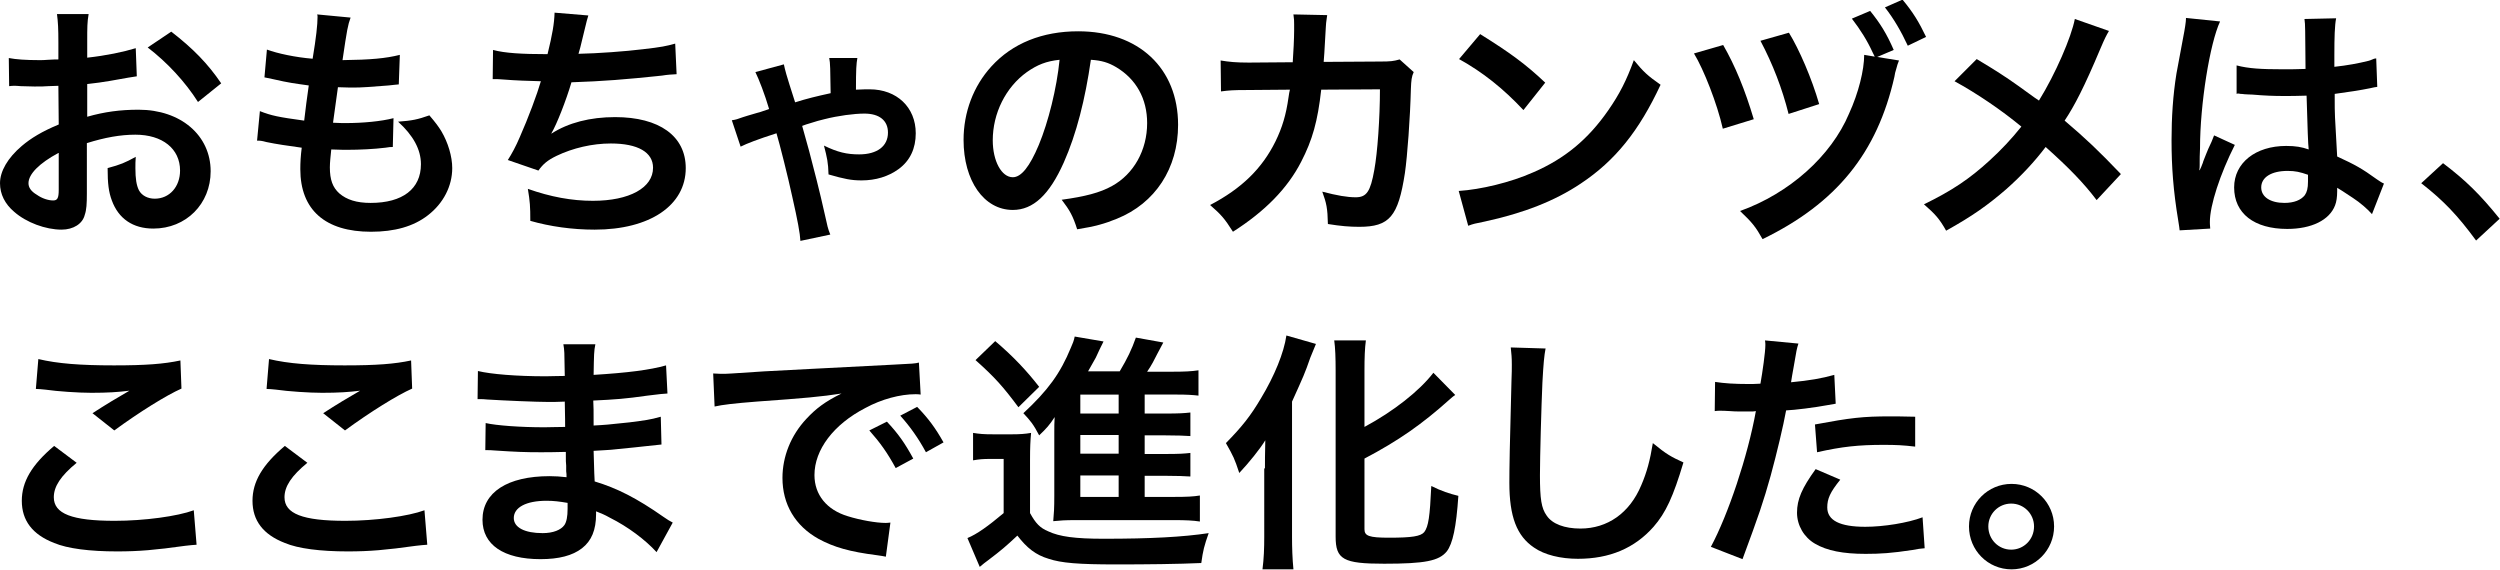
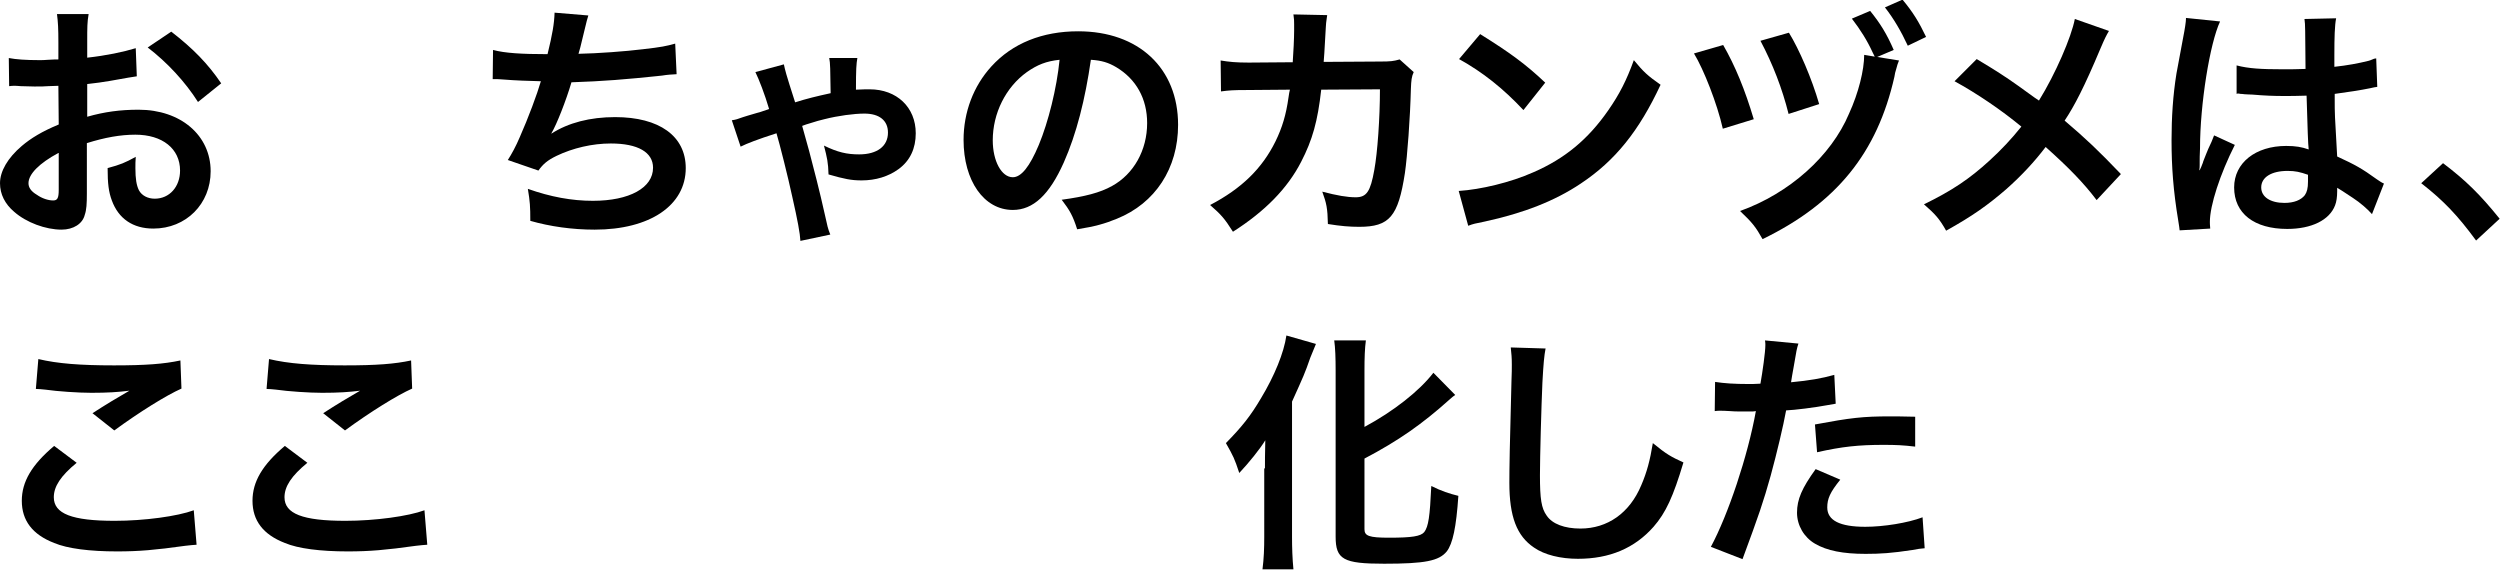
<svg xmlns="http://www.w3.org/2000/svg" version="1.1" id="レイヤー_1" x="0px" y="0px" viewBox="0 0 710.9 162" style="enable-background:new 0 0 710.9 162;" xml:space="preserve">
  <g>
    <g>
      <g>
        <path d="M24.7,55c0,2.9-0.1,4.7-0.6,6.1c-0.6,2.5-3.2,4.2-6.6,4.2c-4.5,0-10-2-13.5-5.1C1.4,58,0,55.2,0,52.1     c0-3.4,2.2-7.2,6.2-10.6c2.6-2.2,5.7-4.1,10.5-6.1l-0.1-11c-0.6,0-0.6,0-2.9,0.1c-1.1,0.1-2.1,0.1-3.9,0.1     c-1.1,0-3.1-0.1-3.9-0.1c-0.9-0.1-1.6-0.1-1.8-0.1c-0.3,0-0.9,0-1.5,0.1l-0.1-8c2,0.4,4.9,0.6,8.7,0.6c0.7,0,1.5,0,2.5-0.1     c1.7-0.1,2.1-0.1,2.9-0.1v-4.7c0-4.1-0.1-5.9-0.4-8.2h9c-0.4,2.3-0.4,3.8-0.4,7.8v4.6c5.4-0.6,10.2-1.6,13.8-2.7l0.3,8     c-1.3,0.2-2.7,0.4-7.6,1.3c-2.4,0.4-3.8,0.6-6.5,0.9v9.3c4.9-1.4,9.4-2,14.6-2c12,0,20.5,7.3,20.5,17.5c0,9.3-7,16.3-16.3,16.3     c-5.8,0-9.9-2.8-11.8-8c-0.9-2.4-1.2-4.8-1.2-9.2c3.7-1,4.9-1.5,8-3.2c-0.1,1.4-0.1,2-0.1,3.2c0,3,0.3,4.9,1,6.3     c0.8,1.5,2.5,2.4,4.5,2.4c4.2,0,7.2-3.4,7.2-8c0-6.2-5-10.2-12.7-10.2c-4.3,0-8.7,0.8-13.8,2.4L24.7,55z M16.6,43.5     c-5.4,2.9-8.5,6-8.5,8.6c0,1.2,0.7,2.3,2.4,3.3c1.4,1,3.2,1.6,4.6,1.6c1.2,0,1.6-0.6,1.6-3V43.5z M56.3,29     c-3.6-5.7-8.8-11.3-14.3-15.5L48.7,9c6.2,4.8,10.4,9.1,14.2,14.7L56.3,29z" />
      </g>
      <g>
-         <path d="M73.9,31.6c3.3,1.3,5.3,1.7,12.6,2.7c0.3-2.6,0.9-7.4,1.3-10c-4.2-0.6-5.4-0.7-10.2-1.8c-1-0.2-1.4-0.3-2.4-0.5l0.7-7.9     c3,1.1,8.1,2.2,13,2.6c1-6,1.4-9.7,1.4-11.9c0-0.2,0-0.4-0.1-0.7l9.5,0.9c-0.8,2.2-1,3.3-2.3,12.1c8.1-0.1,12.3-0.5,16.3-1.5     l-0.3,8.4c-0.9,0.1-1.3,0.1-2.9,0.3c-5.2,0.4-7.5,0.6-10,0.6c-0.7,0-1.4,0-4.4-0.1c-0.7,5.2-0.9,6.7-1.4,10.1     c2.2,0.1,2.7,0.1,3.5,0.1c5.1,0,10.2-0.5,13.7-1.4l-0.2,8.2c-0.7,0-0.9,0-2.1,0.2c-3.2,0.4-7.4,0.6-10.8,0.6     c-1.1,0-1.8,0-4.6-0.1c-0.2,1.9-0.4,3.8-0.4,5.1c0,3.5,0.8,5.7,2.7,7.4c2.1,1.8,4.9,2.7,8.9,2.7c9.1,0,14.3-4,14.3-11     c0-4.2-2.2-8.2-6.5-12.1c4-0.3,5.5-0.6,8.9-1.8c1.8,2.1,2.6,3.2,3.4,4.5c1.9,3.2,3.1,7.2,3.1,10.5c0,5.1-2.5,10-6.9,13.4     c-4.1,3.2-9.5,4.7-16.2,4.7c-13,0-20.1-6.2-20.1-17.8c0-1.9,0.1-3.7,0.4-6.1c-4.3-0.6-7.1-1-10-1.6c-1.5-0.4-1.7-0.4-2.7-0.4     L73.9,31.6z" />
-       </g>
+         </g>
      <g>
        <path d="M140.2,14.2c3.3,0.9,8.1,1.2,15.5,1.2c1.4-5.7,1.9-8.7,2-11.8l9.6,0.8c-0.4,1.3-0.4,1.3-1.1,4.2     c-1.3,5.4-1.3,5.4-1.7,6.7c5.4-0.1,13.5-0.7,18.3-1.3c5.3-0.6,6.7-0.9,9.2-1.6l0.4,8.7c-1.6,0.1-2.3,0.1-4.2,0.4     c-10.4,1.1-16.7,1.6-25.7,1.9c-1.5,5.1-4.2,12-5.7,14.5v0.1c4.8-3.1,11-4.7,18.1-4.7c12.6,0,20.1,5.4,20.1,14.5     c0,10.6-10.2,17.5-25.9,17.5c-6.4,0-12.7-0.9-18.3-2.5c0-4.1-0.1-5.5-0.7-9.1c6.5,2.3,12.5,3.4,18.5,3.4     c10.4,0,17.1-3.7,17.1-9.4c0-4.4-4.3-6.9-12-6.9c-5.3,0-10.8,1.3-15.4,3.5c-2.7,1.3-3.9,2.4-5.2,4.2l-8.7-3     c1.1-1.7,2.3-3.9,3.4-6.5c2.4-5.4,5-12.4,6-15.9c-3.8-0.1-7-0.2-10.8-0.5c-1-0.1-1.7-0.1-2.3-0.1c-0.1,0-0.3,0-0.6,0L140.2,14.2z     " />
      </g>
      <g>
        <path d="M222.9,18.3c0.4,1.8,0.4,2.1,3.2,10.8c3.5-1.1,6-1.7,10.1-2.6c-0.1-6.7-0.1-8.6-0.4-10h8c-0.3,1.7-0.4,3.2-0.4,9     c2.2-0.1,2.7-0.1,3.9-0.1c7.7,0,13.1,5.1,13.1,12.5c0,4.3-1.6,7.8-4.9,10.2c-2.9,2.1-6.5,3.2-10.5,3.2c-2.9,0-4.9-0.4-9.4-1.7     c-0.1-3.4-0.4-4.7-1.3-8.2c3.9,1.9,6.5,2.5,10,2.5c5.1,0,8.2-2.3,8.2-6.2c0-3.4-2.4-5.4-6.7-5.4c-2.9,0-7.5,0.6-11.4,1.6     c-1.6,0.4-1.7,0.4-5.2,1.5c-0.5,0.2-0.5,0.2-1.1,0.4c0.4,1.4,0.4,1.4,2,7.2c1.1,4.1,3.1,11.9,4.4,17.8c0.8,3.6,0.9,4.2,1.6,5.9     l-8.5,1.8c-0.1-2.1-0.8-5.9-2.3-12.5c-1.2-5.6-3.6-15.1-4.5-18.1c-5.3,1.7-8.4,2.9-10.2,3.8l-2.5-7.5c1.3-0.2,1.5-0.3,3.2-0.9     c0.3-0.1,1.9-0.6,4-1.2c0.5-0.1,0.5-0.1,3.4-1.1c-1.2-4.1-2.9-8.5-3.9-10.5L222.9,18.3z" />
      </g>
      <g>
        <path d="M302.5,46.2c-4.1,9.2-8.7,13.5-14.5,13.5c-8.2,0-14-8.3-14-19.9c0-7.9,2.8-15.3,7.9-20.9c6-6.6,14.5-10,24.7-10     c17.2,0,28.4,10.5,28.4,26.6c0,12.4-6.5,22.3-17.4,26.7c-3.4,1.4-6.2,2.2-11.3,3c-1.2-3.8-2.1-5.4-4.4-8.4     c6.6-0.9,10.9-2,14.3-3.9c6.2-3.4,10-10.2,10-17.9c0-6.9-3.1-12.5-8.8-15.9c-2.2-1.3-4.1-1.9-7.2-2.1     C308.6,28.2,306.1,38.1,302.5,46.2z M292,20.5c-6,4.3-9.7,11.7-9.7,19.4c0,5.9,2.5,10.5,5.7,10.5c2.4,0,4.8-3,7.4-9.2     c2.7-6.5,5.1-16.1,5.9-24.2C297.5,17.4,295,18.4,292,20.5z" />
      </g>
      <g>
        <path d="M402,20.5c-0.6,1.3-0.7,2.3-0.8,4.8c-0.2,8.1-1,19.1-1.7,23.9c-1.9,12.4-4.4,15.3-13,15.3c-2.7,0-5.2-0.2-8.9-0.8     c-0.1-4.5-0.4-5.9-1.6-9.2c4.2,1.1,7.1,1.6,9.5,1.6c3.1,0,4.2-1.6,5.3-7.8c0.9-4.9,1.6-14.7,1.6-22.9l-16.7,0.1     c-1,9-2.5,14.3-5.7,20.5c-3.9,7.6-10.3,14.1-19.4,19.9c-2.4-3.8-3.4-4.9-6.5-7.6c9-4.7,14.8-10.4,18.6-18.1     c1.9-3.9,3-7.5,3.7-12.5c0.1-1,0.3-1.7,0.4-2.2l-11.9,0.1c-4.4,0-5.4,0.1-7.7,0.4l-0.1-8.8c2.4,0.4,4.4,0.6,8,0.6l12.5-0.1     c0.2-2.7,0.4-6.9,0.4-9V6.9c0-0.9,0-1.5-0.2-2.8l9.6,0.2c-0.1,0.9-0.2,1.2-0.3,2.2c0,0.4-0.1,0.9-0.1,1.4     c-0.1,1.5-0.1,1.5-0.3,5.2c-0.1,1.6-0.1,2.2-0.3,4.5l15.9-0.1c3.2,0,3.9-0.1,5.7-0.6L402,20.5z" />
      </g>
      <g>
        <path d="M414.8,54.3c6.2-0.4,14.7-2.4,21.2-5.3c9-3.9,15.6-9.4,21.3-17.6c3.2-4.6,5.2-8.5,7.3-14.3c2.8,3.4,3.9,4.4,7.6,7     c-6.1,13.1-12.9,21.6-22.7,28.1c-7.3,4.9-16.2,8.4-27.3,10.8c-2.9,0.6-3.1,0.6-4.7,1.2L414.8,54.3z M420.9,9.7     c8.5,5.3,13,8.6,18.5,13.8l-6.2,7.8c-5.7-6.1-11.6-10.8-18.3-14.5L420.9,9.7z" />
      </g>
      <g>
        <path d="M490,12.8c3.4,5.9,6.2,12.7,8.7,21.1l-8.8,2.7c-1.6-7.1-5.4-16.8-8.2-21.4L490,12.8z M540,17.2c-0.4,1-0.5,1.3-0.7,2.1     c-0.1,0.3-0.2,0.8-0.4,1.4l-0.2,1.1c-4.9,21.7-16.5,36-37.5,46.2c-1.9-3.4-2.9-4.7-6.4-8c14-5,25.9-15.6,31-27.7     c2.7-5.9,4.3-12.4,4.3-16.7l3,0.5l-0.3-0.6l-0.3-0.6c-1.5-3.3-3.5-6.5-5.9-9.6l5.2-2.2c2.9,3.6,4.7,6.5,6.7,11.1l-4.7,2L540,17.2     z M508.7,9.3c2.9,4.7,6.5,13,8.6,20.3l-8.7,2.8c-1.8-7.2-4.5-14.2-8-20.8L508.7,9.3z M542.5,13c-1.9-4.1-4-7.7-6.5-10.9l5-2.2     c3,3.6,4.7,6.4,6.7,10.6L542.5,13z" />
      </g>
      <g>
        <path d="M599.7,8.8c-0.8,1.4-1.1,1.9-2.5,5.2c-4.5,10.7-7.3,16.1-10.1,20.3c6,5.1,9.7,8.6,16,15.2l-6.9,7.4     c-3.7-4.9-8-9.3-14.5-15.1c-3.1,4.1-6.8,8.1-11.2,12c-5.2,4.5-9.7,7.7-17.1,11.8c-1.9-3.4-3.1-4.7-6.3-7.5     c8-3.9,12.9-7.2,18.6-12.4c3.4-3.1,6.3-6.2,9.1-9.7c-5.7-4.7-12.6-9.4-19-12.9l6.3-6.3c5.2,3.1,8.3,5.1,11.8,7.6     c5.4,3.9,5.4,3.9,5.9,4.2C584.5,21,589,10.6,590,5.4L599.7,8.8z" />
      </g>
      <g>
        <path d="M619.8,65.5c-0.1-0.7-0.1-1.1-0.4-2.8c-1.4-8.4-1.9-15.3-1.9-22.8c0-6.5,0.4-12.8,1.4-19c0.4-2.1,0.4-2.1,1.9-10.2     c0.5-2.5,0.8-4.6,0.8-5.3c0-0.1,0-0.1,0-0.3l9.7,1c-2.9,6.2-5.7,23.5-5.7,36c-0.1,2.6-0.1,2.6-0.1,3.7c0,0.5,0,0.5,0,1.1     c0,0.6,0,0.7-0.1,1.5h0.1c0.4-0.8,0.4-0.8,0.9-2.1c0.1-0.5,0.5-1.3,0.9-2.4c0.6-1.5,0.6-1.5,1.4-3.2c0.1-0.2,0.2-0.4,0.9-2.2     l5.9,2.7c-4.2,8.3-7.1,17.2-7.1,21.9c0,0.5,0,0.6,0.1,1.9L619.8,65.5z M636,18.6c3.4,0.9,7.1,1.1,13,1.1c2.5,0,4.1,0,6.6-0.1     c0-4.2-0.1-7.8-0.1-10.8c0-1.6-0.1-2.7-0.2-3.4l9-0.2c-0.4,2-0.5,5.4-0.5,10.5c0,0.8,0,1.9,0,3.3c3.7-0.4,6.9-1,9.7-1.7     c0.4-0.1,0.4-0.1,1.6-0.6l0.6-0.1l0.3,8.1c-0.7,0.1-0.8,0.1-2.1,0.4c-2.4,0.5-6.2,1.1-10,1.6c0,0.6,0,0.6,0,1.6     c0,4,0,4.2,0.7,16.2c5.2,2.4,7,3.4,11.3,6.5c0.9,0.6,1.3,0.9,2,1.2l-3.4,8.7c-1.2-1.4-3.4-3.3-5.4-4.6c-2.4-1.6-4.1-2.7-4.5-2.9     c0,0.4,0,0.6,0,1c0,1.6-0.2,3-0.6,4c-1.6,4.2-6.7,6.7-13.6,6.7c-9.4,0-15.1-4.4-15.1-11.8c0-7,6.1-11.8,14.8-11.8     c2.7,0,4.4,0.3,6.4,1c-0.2-1.8-0.3-5.3-0.6-15.3c-2.9,0.1-4.6,0.1-6.5,0.1c-2.7,0-5.5-0.1-8.9-0.4c-1,0-1.8-0.1-2.2-0.1     c-0.6-0.1-1.1-0.1-1.2-0.1c-0.4-0.1-0.6-0.1-0.7-0.1c-0.1,0-0.2,0-0.4,0.1L636,18.6z M650.5,48.6c-4.6,0-7.5,1.8-7.5,4.7     c0,2.7,2.6,4.4,6.6,4.4c2.7,0,4.7-0.8,5.8-2.2c0.6-0.9,0.9-1.9,0.9-3.9c0-0.8,0-1.9,0-1.9C654,48.9,652.7,48.6,650.5,48.6z" />
      </g>
      <g>
        <path d="M694.7,46.4c6.6,5,10.6,9,16.1,15.8l-6.7,6.2c-5.2-7.1-9.3-11.4-15.6-16.3L694.7,46.4z" />
      </g>
      <g>
        <path d="M21.8,131.6c-4.5,3.7-6.5,6.7-6.5,9.8c0,4.7,5.2,6.7,17.3,6.7c8.5,0,17.9-1.3,22.5-3l0.8,9.8c-1.2,0.1-1.6,0.1-3.2,0.3     c-8.6,1.2-13.2,1.6-19.4,1.6c-7.8,0-14.1-0.8-17.9-2.4c-6.2-2.4-9.2-6.4-9.2-12c0-5.4,2.8-10.2,9.2-15.6L21.8,131.6z M10.9,102.1     c5.5,1.3,11.9,1.8,21.5,1.8c9.1,0,14.2-0.4,18.9-1.4l0.3,8c-4.3,1.9-12,6.7-19.1,11.9l-6.2-4.9c3.7-2.4,7.2-4.5,10.5-6.4     c-3.2,0.4-6.2,0.6-10.8,0.6c-3.7,0-9.6-0.4-13.1-0.9c-1.4-0.1-1.6-0.2-2.7-0.2L10.9,102.1z" />
      </g>
      <g>
        <path d="M87.4,131.6c-4.5,3.7-6.5,6.7-6.5,9.8c0,4.7,5.2,6.7,17.3,6.7c8.5,0,17.9-1.3,22.5-3l0.8,9.8c-1.2,0.1-1.6,0.1-3.2,0.3     c-8.6,1.2-13.2,1.6-19.4,1.6c-7.8,0-14.1-0.8-17.9-2.4c-6.2-2.4-9.2-6.4-9.2-12c0-5.4,2.8-10.2,9.2-15.6L87.4,131.6z M76.5,102.1     c5.5,1.3,11.9,1.8,21.5,1.8c9.1,0,14.2-0.4,18.9-1.4l0.3,8c-4.3,1.9-12,6.7-19.1,11.9l-6.2-4.9c3.7-2.4,7.2-4.5,10.5-6.4     c-3.2,0.4-6.2,0.6-10.8,0.6c-3.7,0-9.6-0.4-13.1-0.9c-1.4-0.1-1.6-0.2-2.7-0.2L76.5,102.1z" />
      </g>
      <g>
-         <path d="M186.7,157c-3.2-3.5-8.1-7.2-13.3-9.8c-1.6-0.9-2.2-1.1-3.9-1.8c0,0.4,0,0.6,0,0.8c0,4.5-1.3,7.6-4,9.7     c-2.7,2.1-6.6,3.1-11.8,3.1c-10.5,0-16.5-4.1-16.5-11.2c0-7.8,7.1-12.4,19.1-12.4c1.7,0,2.9,0.1,4.8,0.3c0-0.9,0-0.9-0.1-1.7     c0-0.4,0-0.9,0-1.6c-0.1-1-0.1-1-0.1-3.9c-3.4,0.1-5.7,0.1-7.2,0.1c-4.4,0-7-0.1-13-0.5c-0.9-0.1-1.6-0.1-2.7-0.1l0.1-7.7     c3.1,0.7,9.9,1.2,16.7,1.2c1.4,0,3.9-0.1,5.9-0.1c0-0.6,0-3.1-0.1-7.2c-2.3,0.1-3.4,0.1-4.5,0.1c-3.5,0-12.8-0.4-17.6-0.7     c-0.8-0.1-1.4-0.1-1.6-0.1c-0.3,0-0.6,0-1.1,0l0.1-8c3.7,0.9,11,1.5,19.3,1.5c1.1,0,3.6-0.1,5.4-0.1c-0.1-7.2-0.1-7.2-0.4-9h9.1     c-0.4,1.9-0.4,2.9-0.5,8.7c9.7-0.6,16-1.4,20.6-2.7l0.4,8c-1.6,0.1-1.6,0.1-5.7,0.6c-6.3,0.9-9.1,1.1-15.4,1.4     c0.1,1.8,0.1,2.7,0.1,7.1c3.6-0.2,3.6-0.2,10.2-0.9c4.5-0.6,5.7-0.7,8.9-1.6l0.2,7.9c-1.2,0.1-3,0.3-4.7,0.5     c-1.1,0.1-4.3,0.5-9.7,1c-1,0.1-2.1,0.1-4.9,0.3c0.2,7,0.2,7,0.3,8.7c6.3,1.9,11.9,4.7,19.6,10.1c1.2,0.8,1.6,1.1,2.6,1.6     L186.7,157z M155.4,142.4c-5.8,0-9.3,1.9-9.3,4.9c0,2.7,3.1,4.3,8.2,4.3c3,0,5.2-0.9,6.2-2.3c0.6-0.9,0.9-2.4,0.9-4.6     c0-0.3,0-1.7,0-1.7C159,142.6,157.5,142.4,155.4,142.4z" />
-       </g>
+         </g>
      <g>
-         <path d="M202.8,106.2c1.6,0.1,2.4,0.1,2.7,0.1c1.3,0,1.3,0,11.8-0.7c5.2-0.3,17.5-0.9,36.6-1.9c5.9-0.3,6.2-0.3,7.4-0.6l0.5,9.1     c-0.8-0.1-0.8-0.1-1.5-0.1c-4.3,0-9.6,1.4-14.2,3.9c-9.1,4.7-14.5,11.9-14.5,19.1c0,5.6,3.5,9.9,9.5,11.7     c3.5,1.1,8.1,1.9,10.7,1.9c0.1,0,0.7,0,1.4-0.1l-1.3,9.7c-0.9-0.2-1.1-0.2-2.4-0.4c-7.9-1-12.4-2.3-16.8-4.7     c-6.6-3.7-10.2-9.8-10.2-17.3c0-6.1,2.4-12.1,6.8-16.8c2.7-2.9,5.3-4.9,10-7.2c-5.8,0.9-10.2,1.3-24.2,2.3     c-6.4,0.5-9.7,0.9-11.9,1.4L202.8,106.2z M252.2,119.9c3.2,3.4,5.1,6.1,7.5,10.5l-5,2.7c-2.4-4.4-4.4-7.2-7.5-10.7L252.2,119.9z      M263.3,128.6c-2.1-3.9-4.5-7.3-7.3-10.4l4.8-2.5c3.2,3.3,5.2,6,7.5,10.1L263.3,128.6z" />
-       </g>
+         </g>
      <g>
-         <path d="M276.7,123.1c1.9,0.3,3,0.4,5.7,0.4h5.4c2.1,0,3.7-0.1,5.4-0.4c-0.2,2.2-0.3,4-0.3,7.8v15c1.6,2.9,2.8,4.2,5.2,5.2     c3.2,1.5,7.6,2.1,15.8,2.1c13.3,0,22.5-0.5,29.8-1.6c-1.3,3.7-1.6,4.9-2.1,8.5c-6.4,0.3-15.7,0.4-24.2,0.4     c-10.7,0-15.6-0.4-19.2-1.6c-3.7-1.1-6.2-3.1-8.9-6.6c-3.2,3-4.6,4.2-8.3,7c-0.7,0.5-1.6,1.2-2.4,1.9l-3.5-8.2     c2.7-1.1,5.9-3.4,10.3-7.1v-15.4h-3.9c-2,0-3.1,0.1-4.8,0.4V123.1z M283,97c5.2,4.4,9,8.5,12.5,13l-5.9,5.8     c-4.4-5.9-6.7-8.5-12.2-13.4L283,97z M325.4,141.3h8.6c3.5,0,5.4-0.1,7.2-0.4v7.4c-1.9-0.3-4.1-0.4-7.2-0.4H306     c-3.2,0-4.5,0.1-6.5,0.3c0.2-2.2,0.3-3.7,0.3-7.2v-18.2c0-1.5,0-2.5,0.1-4.2c-1.4,2.2-2.4,3.3-4.4,5.2c-1.6-3.1-2.6-4.3-4.5-6.3     c7-6.5,10.5-11.3,13.5-18.6c0.5-1.1,0.9-2.1,1.1-3.2l8.2,1.4c-1.1,2.2-1.1,2.2-2.2,4.6c-0.1,0.1-0.8,1.5-2.2,3.9h9     c2.2-3.7,3.4-6.2,4.6-9.6l7.8,1.4c-0.5,0.9-0.7,1.3-1.7,3.2c-0.9,1.8-1.6,3.2-2.9,5.1h7.5c3.1,0,5.2-0.1,7.1-0.4v7.2     c-1.7-0.2-3.4-0.3-6.1-0.3h-9.2v5.4h5.8c4.1,0,5.4-0.1,7.2-0.3v6.7c-2-0.1-3.3-0.2-7.2-0.2h-5.8v5.3h5.8c4.1,0,5.4-0.1,7.2-0.3     v6.7c-2-0.1-3.3-0.2-7.2-0.2h-5.8V141.3z M318.1,112.2h-10.9v5.4h10.9V112.2z M318.1,123.7h-10.9v5.3h10.9V123.7z M307.2,135.2     v6.1h10.9v-6.1H307.2z" />
-       </g>
+         </g>
      <g>
        <path d="M359.7,133.2c0-2.5,0-3.2,0.1-8c-1.6,2.6-4.6,6.3-7.4,9.3c-1.4-4.2-1.6-4.6-3.8-8.5c4.6-4.7,7-7.7,10-12.8     c3.8-6.3,6.5-12.9,7.2-17.8l8.4,2.4c-0.6,1.4-0.9,2.2-1.6,3.9c-1.6,4.6-1.9,5.2-5.2,12.5v38.5c0,2.9,0.1,6.2,0.4,9.2h-8.8     c0.4-3.2,0.5-5.9,0.5-9.3V133.2z M388,150.5c0,1.9,1.3,2.4,7,2.4c6.5,0,9-0.4,10-1.6c1.2-1.6,1.6-4.4,2-13.1     c2.8,1.4,5.2,2.2,7.7,2.8c-0.6,8.9-1.6,13.6-3.3,15.8c-2.2,2.7-6.2,3.5-17.8,3.5s-13.8-1.2-13.8-7.7v-47.2c0-3.6-0.1-6.5-0.4-8.6     h9c-0.3,2.2-0.4,4.9-0.4,8.6v16c8.2-4.4,15.6-10.2,19.6-15.4l6.2,6.3c-0.6,0.4-0.9,0.7-1.6,1.3c-7.8,7-14.5,11.7-24.2,16.8V150.5     z" />
      </g>
      <g>
        <path d="M439.5,99.1c-0.4,2.1-0.6,4.2-0.9,9.7c-0.3,6.7-0.7,21.2-0.7,26.3c0,6.8,0.4,9.4,1.9,11.5c1.6,2.4,5.1,3.7,9.6,3.7     c7.7,0,14-4.4,17.3-12.3c1.6-3.7,2.5-7.1,3.3-12c3.9,3.2,5.2,3.9,8.7,5.5c-2.9,9.7-5,14.3-8.5,18.3c-5.4,6.1-12.5,9.1-21.5,9.1     c-4.9,0-9.5-1.1-12.5-3.2c-4.9-3.3-7-8.8-7-18.4c0-3.7,0.1-10.9,0.6-28.9c0.1-2.2,0.1-3.7,0.1-4.7c0-2-0.1-3-0.3-4.9L439.5,99.1z     " />
      </g>
      <g>
        <path d="M487.7,108.6c2.6,0.4,5.4,0.6,9.6,0.6c0.9,0,1.6,0,3.3-0.1c0.6-3.4,1.4-9,1.4-11c0-0.3,0-0.7-0.1-1.3l9.5,0.9     c-0.5,1.6-0.5,1.6-1.4,6.9c-0.4,2-0.4,2.4-0.7,4.1c5.3-0.5,8.7-1.1,12.3-2.1l0.4,8.2c-0.6,0.1-0.6,0.1-2.3,0.4     c-3.7,0.7-9.4,1.4-11.8,1.5c-0.8,4.4-2.6,12-4.4,18.6c-2.1,7.5-3.3,11-8,23.7l-9-3.5c4.9-9.1,10.5-25.8,12.8-38.6     c-0.5,0.1-0.8,0.1-0.9,0.1h-4.2c-0.4,0-1.1,0-2.3-0.1c-1.3-0.1-2.3-0.1-2.9-0.1c-0.4,0-0.7,0-1.4,0.1L487.7,108.6z M523.3,136.4     c-2.9,3.6-3.7,5.4-3.7,7.9c0,3.7,3.6,5.5,10.8,5.5c5.2,0,12.1-1.1,16.3-2.7l0.6,8.8c-1.3,0.1-1.9,0.2-3.5,0.5     c-5.9,0.9-9.1,1.1-13.3,1.1c-6.4,0-11-0.9-14.4-2.9c-3.1-1.8-5.1-5.2-5.1-8.8c0-3.8,1.4-7,5.3-12.4L523.3,136.4z M544.6,127     c-3.4-0.4-5.4-0.5-9-0.5c-7.1,0-11.8,0.5-18.9,2.1l-0.6-7.9c10.2-1.9,13.6-2.3,21.4-2.3c1.9,0,2.6,0,7.1,0.1L544.6,127z" />
      </g>
      <g>
-         <path d="M584.1,149.7c0,6.7-5.4,12.2-12.1,12.2s-12.1-5.4-12.1-12.2c0-6.7,5.4-12.1,12.1-12.1C578.7,137.6,584.1,143,584.1,149.7     z M565.4,149.7c0,3.7,2.9,6.6,6.5,6.6s6.5-2.9,6.5-6.6c0-3.6-2.9-6.5-6.5-6.5S565.4,146.1,565.4,149.7z" />
-       </g>
+         </g>
    </g>
  </g>
</svg>